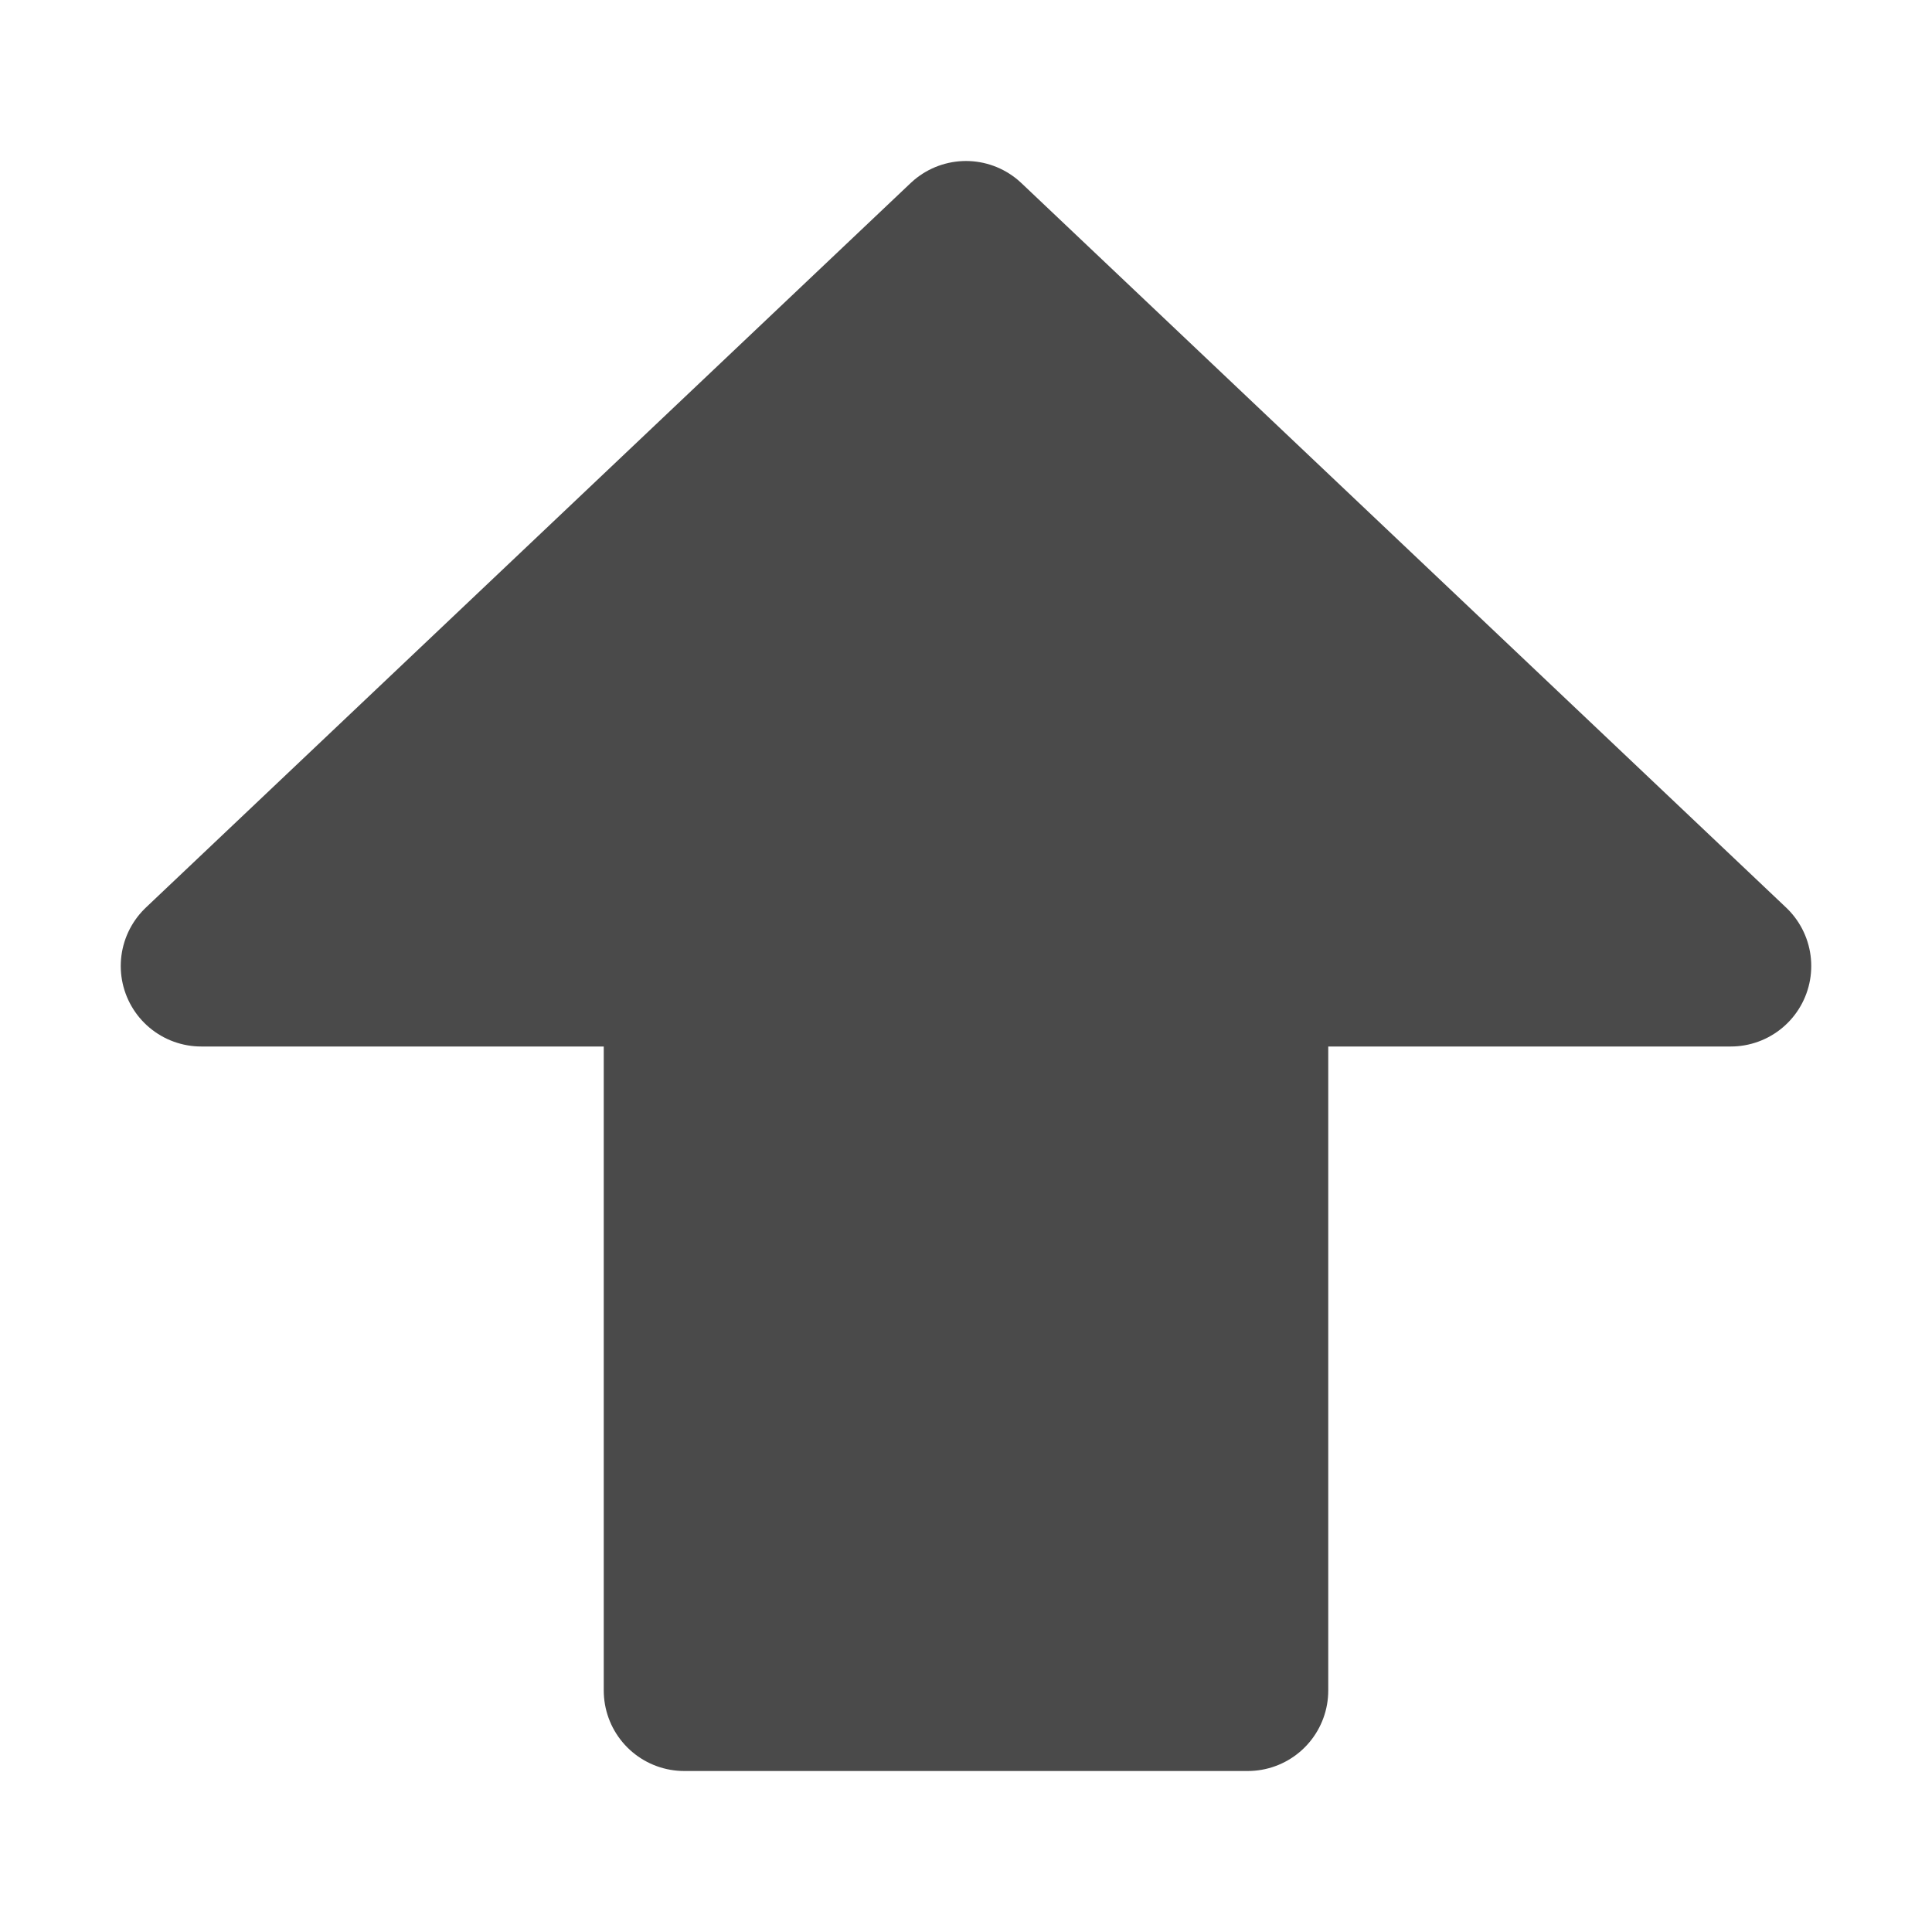
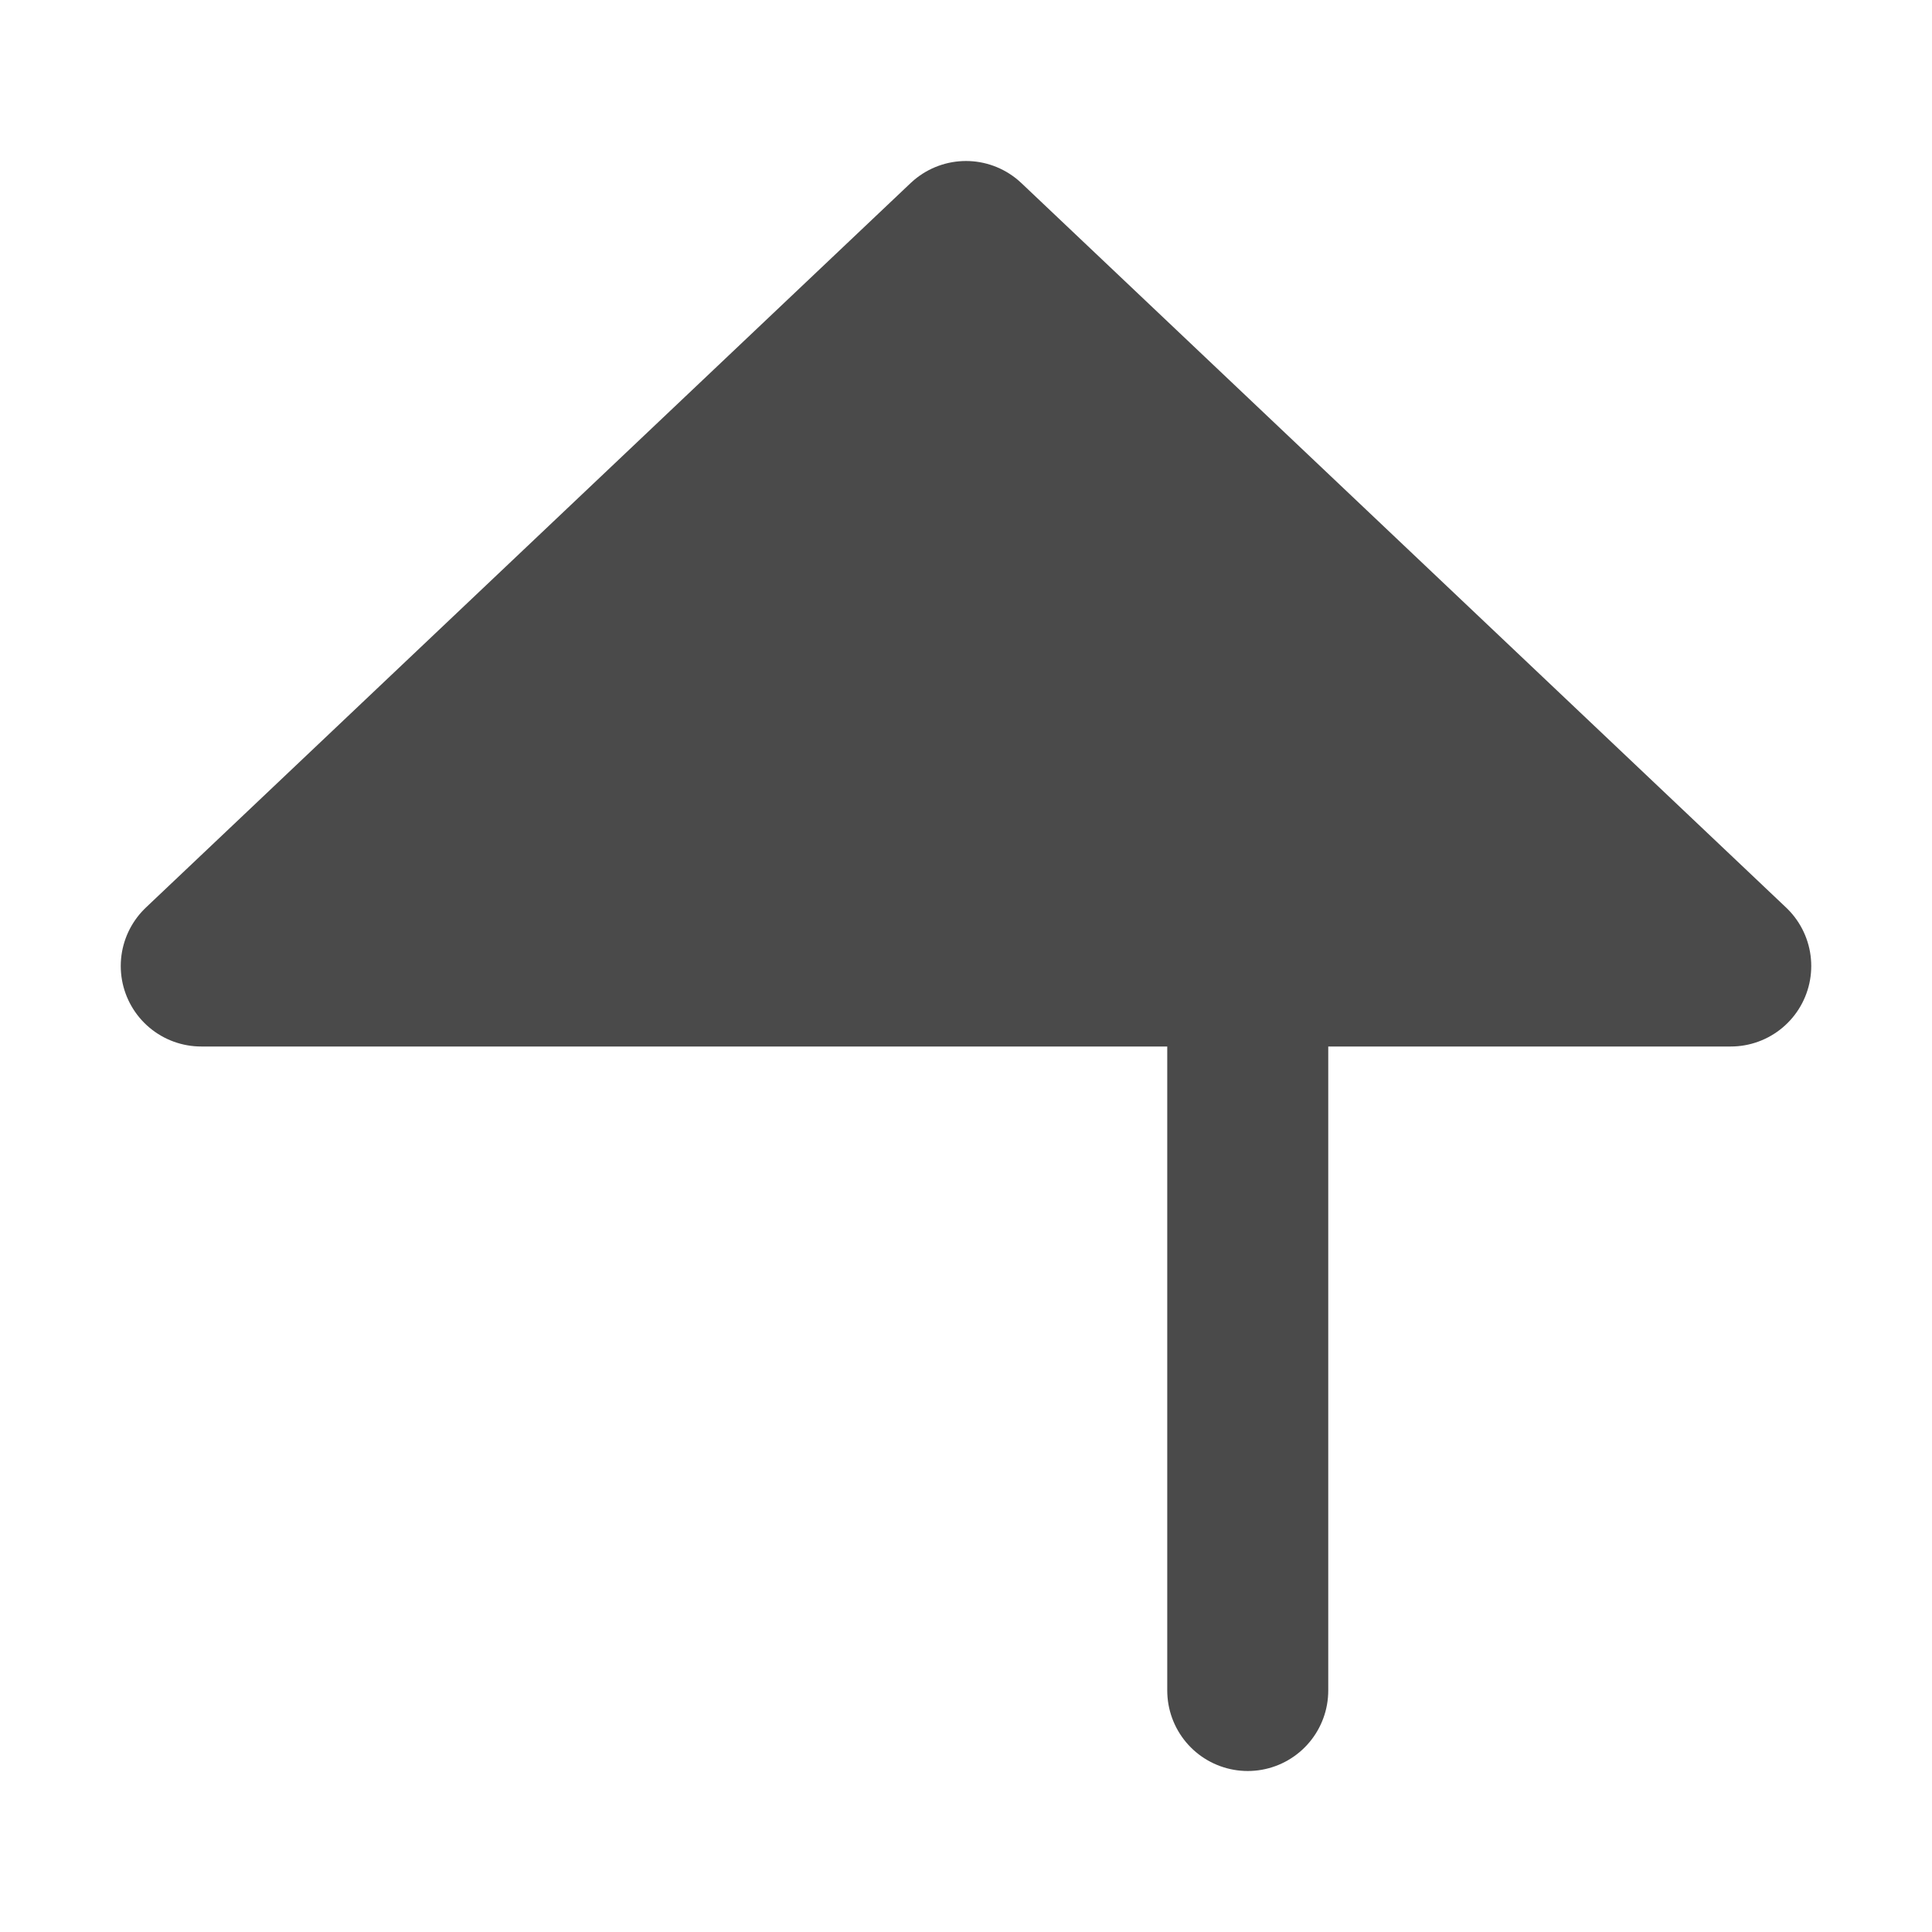
<svg xmlns="http://www.w3.org/2000/svg" width="30" height="30" viewBox="0 0 48 48" fill="none">
-   <path d="M5 24L24 6L43 24H31V42H17V24H5Z" fill="#4a4a4a" stroke="#4a4a4a" stroke-width="4" stroke-linecap="round" stroke-linejoin="round" />
+   <path d="M5 24L24 6L43 24H31V42V24H5Z" fill="#4a4a4a" stroke="#4a4a4a" stroke-width="4" stroke-linecap="round" stroke-linejoin="round" />
</svg>